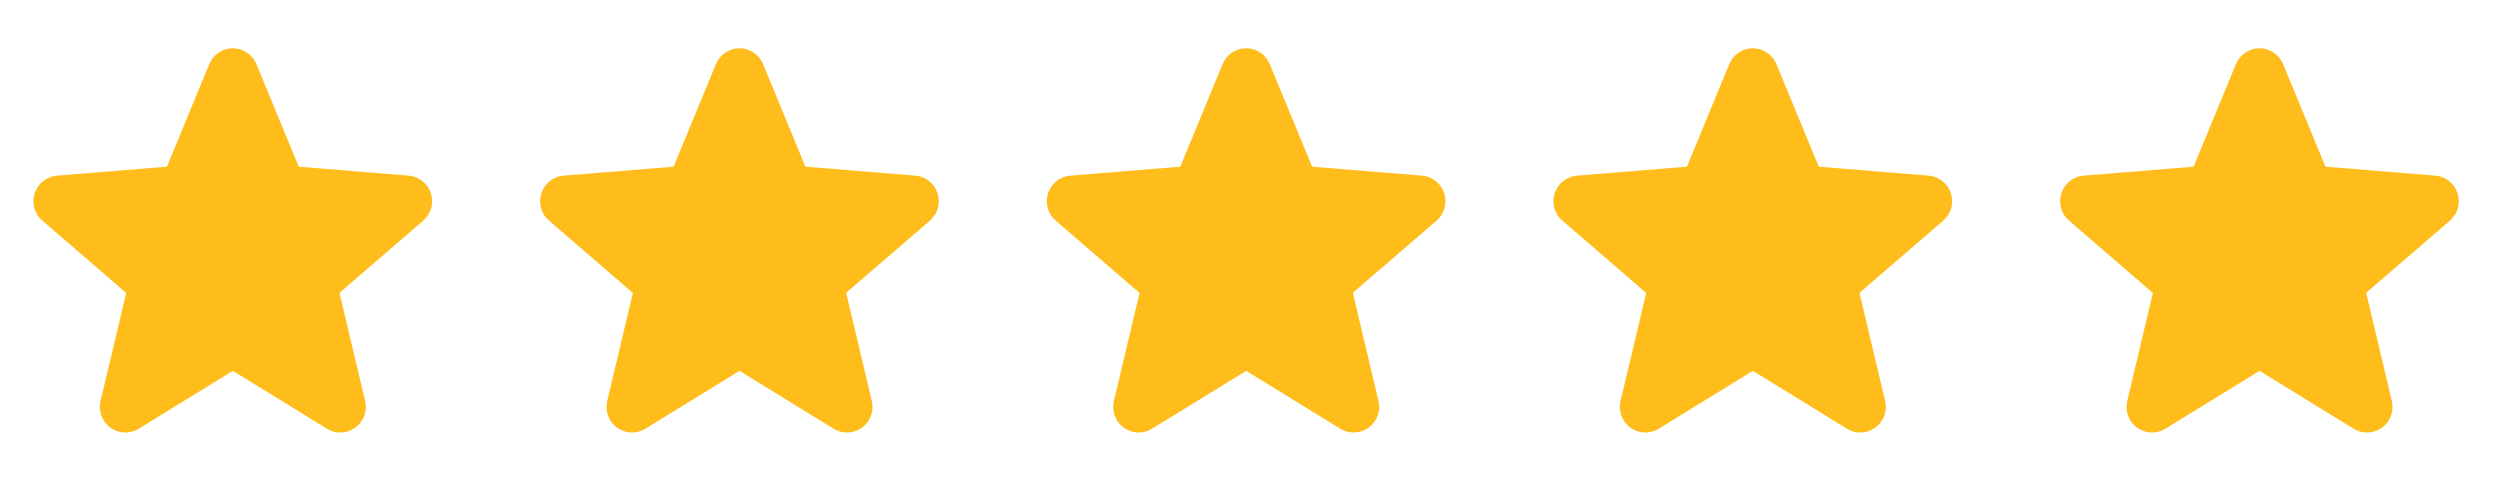
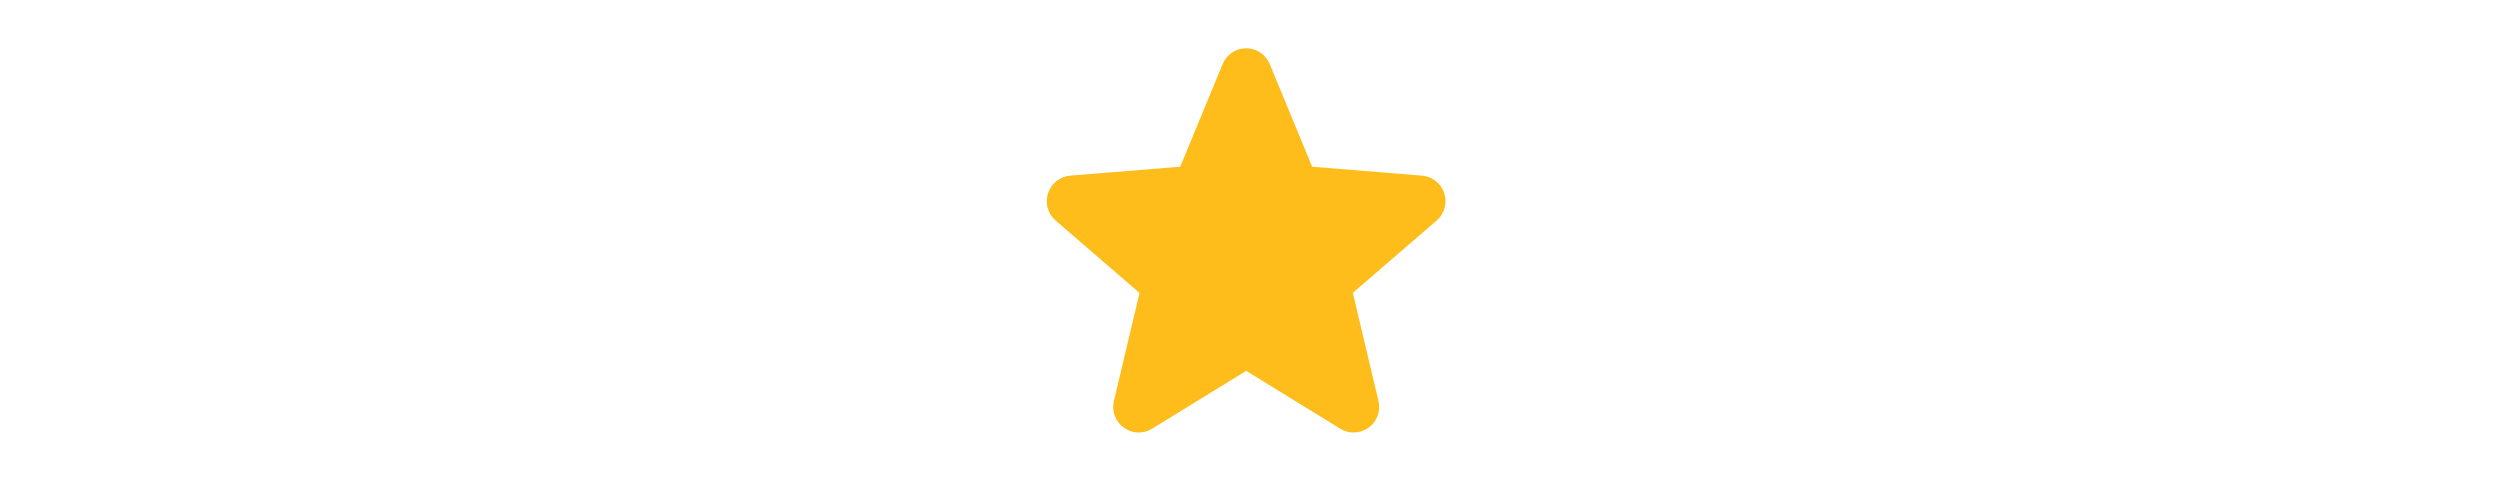
<svg xmlns="http://www.w3.org/2000/svg" width="122" height="24" viewBox="0 0 122 24" fill="none">
  <g clip-path="url(#clip0_2183_730)">
-     <path d="M11.363 17.511L16.22 20.498C16.346 20.575 16.492 20.612 16.64 20.606C16.787 20.599 16.929 20.55 17.048 20.462C17.167 20.375 17.257 20.255 17.308 20.116C17.358 19.978 17.367 19.828 17.332 19.684L16.011 14.11L20.334 10.382C20.444 10.285 20.524 10.158 20.562 10.017C20.601 9.875 20.598 9.726 20.553 9.586C20.508 9.447 20.422 9.323 20.308 9.232C20.194 9.14 20.055 9.084 19.909 9.07L14.235 8.608L12.05 3.318C11.994 3.181 11.899 3.064 11.777 2.982C11.654 2.9 11.51 2.856 11.363 2.856C11.215 2.856 11.071 2.9 10.949 2.982C10.826 3.064 10.731 3.181 10.676 3.318L8.49 8.608L2.817 9.07C2.67 9.083 2.53 9.139 2.414 9.231C2.299 9.323 2.213 9.447 2.168 9.587C2.122 9.728 2.119 9.878 2.159 10.021C2.199 10.163 2.28 10.29 2.391 10.386L6.715 14.115L5.394 19.684C5.359 19.828 5.367 19.978 5.418 20.116C5.468 20.255 5.559 20.375 5.678 20.462C5.796 20.55 5.939 20.599 6.086 20.606C6.233 20.612 6.379 20.575 6.505 20.498L11.363 17.511Z" fill="#FEBD1A" stroke="#FEBD1A" stroke-linecap="round" stroke-linejoin="round" />
-   </g>
+     </g>
  <g clip-path="url(#clip1_2183_730)">
-     <path d="M36.088 17.511L40.945 20.498C41.071 20.575 41.217 20.612 41.365 20.606C41.512 20.599 41.654 20.55 41.773 20.462C41.892 20.375 41.982 20.255 42.033 20.116C42.083 19.978 42.092 19.828 42.057 19.684L40.736 14.11L45.059 10.382C45.169 10.285 45.249 10.158 45.288 10.017C45.327 9.875 45.323 9.726 45.278 9.586C45.233 9.447 45.148 9.323 45.033 9.232C44.919 9.14 44.78 9.084 44.634 9.07L38.96 8.608L36.775 3.318C36.719 3.181 36.624 3.064 36.502 2.982C36.379 2.9 36.235 2.856 36.088 2.856C35.94 2.856 35.796 2.9 35.674 2.982C35.551 3.064 35.456 3.181 35.401 3.318L33.215 8.608L27.542 9.07C27.395 9.083 27.255 9.139 27.139 9.231C27.024 9.323 26.938 9.447 26.893 9.587C26.847 9.728 26.845 9.878 26.884 10.021C26.924 10.163 27.005 10.29 27.116 10.386L31.44 14.115L30.119 19.684C30.084 19.828 30.092 19.978 30.143 20.116C30.193 20.255 30.284 20.375 30.403 20.462C30.522 20.55 30.664 20.599 30.811 20.606C30.958 20.612 31.104 20.575 31.23 20.498L36.088 17.511Z" fill="#FEBD1A" stroke="#FEBD1A" stroke-linecap="round" stroke-linejoin="round" />
-   </g>
+     </g>
  <g clip-path="url(#clip2_2183_730)">
    <path d="M60.814 17.511L65.671 20.498C65.797 20.575 65.943 20.612 66.091 20.606C66.238 20.599 66.38 20.55 66.499 20.462C66.618 20.375 66.708 20.255 66.759 20.116C66.809 19.978 66.818 19.828 66.783 19.684L65.462 14.11L69.785 10.382C69.895 10.285 69.975 10.158 70.014 10.017C70.053 9.875 70.049 9.726 70.004 9.586C69.959 9.447 69.874 9.323 69.759 9.232C69.645 9.14 69.506 9.084 69.36 9.07L63.687 8.608L61.501 3.318C61.445 3.181 61.35 3.064 61.228 2.982C61.105 2.9 60.961 2.856 60.814 2.856C60.666 2.856 60.522 2.9 60.4 2.982C60.278 3.064 60.182 3.181 60.127 3.318L57.941 8.608L52.268 9.07C52.121 9.083 51.981 9.139 51.865 9.231C51.75 9.323 51.664 9.447 51.619 9.587C51.574 9.728 51.571 9.878 51.61 10.021C51.65 10.163 51.731 10.29 51.843 10.386L56.166 14.115L54.845 19.684C54.81 19.828 54.818 19.978 54.869 20.116C54.919 20.255 55.01 20.375 55.129 20.462C55.248 20.55 55.39 20.599 55.537 20.606C55.684 20.612 55.83 20.575 55.956 20.498L60.814 17.511Z" fill="#FEBD1A" stroke="#FEBD1A" stroke-linecap="round" stroke-linejoin="round" />
  </g>
  <g clip-path="url(#clip3_2183_730)">
-     <path d="M85.539 17.511L90.397 20.498C90.522 20.575 90.668 20.612 90.816 20.606C90.963 20.599 91.105 20.55 91.224 20.462C91.343 20.375 91.433 20.255 91.484 20.116C91.534 19.978 91.543 19.828 91.508 19.684L90.187 14.11L94.51 10.382C94.62 10.285 94.7 10.158 94.739 10.017C94.778 9.875 94.774 9.726 94.729 9.586C94.684 9.447 94.599 9.323 94.484 9.232C94.37 9.14 94.231 9.084 94.085 9.07L88.412 8.608L86.226 3.318C86.17 3.181 86.075 3.064 85.953 2.982C85.831 2.9 85.686 2.856 85.539 2.856C85.391 2.856 85.247 2.9 85.125 2.982C85.003 3.064 84.908 3.181 84.852 3.318L82.666 8.608L76.993 9.07C76.846 9.083 76.706 9.139 76.591 9.231C76.475 9.323 76.389 9.447 76.344 9.587C76.299 9.728 76.296 9.878 76.335 10.021C76.375 10.163 76.456 10.29 76.568 10.386L80.891 14.115L79.57 19.684C79.535 19.828 79.543 19.978 79.594 20.116C79.644 20.255 79.735 20.375 79.854 20.462C79.973 20.55 80.115 20.599 80.262 20.606C80.409 20.612 80.555 20.575 80.681 20.498L85.539 17.511Z" fill="#FEBD1A" stroke="#FEBD1A" stroke-linecap="round" stroke-linejoin="round" />
-   </g>
+     </g>
  <g clip-path="url(#clip4_2183_730)">
-     <path d="M110.265 17.511L115.122 20.498C115.248 20.575 115.394 20.612 115.541 20.606C115.689 20.599 115.831 20.55 115.95 20.462C116.069 20.375 116.159 20.255 116.21 20.116C116.26 19.978 116.268 19.828 116.234 19.684L114.913 14.11L119.236 10.382C119.346 10.285 119.425 10.158 119.464 10.017C119.503 9.875 119.5 9.726 119.455 9.586C119.409 9.447 119.324 9.323 119.21 9.232C119.095 9.14 118.957 9.084 118.811 9.07L113.137 8.608L110.952 3.318C110.896 3.181 110.801 3.064 110.678 2.982C110.556 2.9 110.412 2.856 110.265 2.856C110.117 2.856 109.973 2.9 109.851 2.982C109.728 3.064 109.633 3.181 109.577 3.318L107.392 8.608L101.719 9.07C101.571 9.083 101.432 9.139 101.316 9.231C101.201 9.323 101.115 9.447 101.07 9.587C101.024 9.728 101.021 9.878 101.061 10.021C101.101 10.163 101.182 10.29 101.293 10.386L105.616 14.115L104.296 19.684C104.261 19.828 104.269 19.978 104.319 20.116C104.37 20.255 104.46 20.375 104.579 20.462C104.698 20.55 104.84 20.599 104.988 20.606C105.135 20.612 105.281 20.575 105.407 20.498L110.265 17.511Z" fill="#FEBD1A" stroke="#FEBD1A" stroke-linecap="round" stroke-linejoin="round" />
-   </g>
+     </g>
  <defs>
    <clipPath id="clip0_2183_730">
-       <rect width="22.726" height="22.726" fill="white" transform="translate(0 0.725)" />
-     </clipPath>
+       </clipPath>
    <clipPath id="clip1_2183_730">
      <rect width="22.726" height="22.726" fill="white" transform="translate(24.725 0.725)" />
    </clipPath>
    <clipPath id="clip2_2183_730">
      <rect width="22.726" height="22.726" fill="white" transform="translate(49.451 0.725)" />
    </clipPath>
    <clipPath id="clip3_2183_730">
      <rect width="22.726" height="22.726" fill="white" transform="translate(74.176 0.725)" />
    </clipPath>
    <clipPath id="clip4_2183_730">
      <rect width="22.726" height="22.726" fill="white" transform="translate(98.902 0.725)" />
    </clipPath>
  </defs>
</svg>